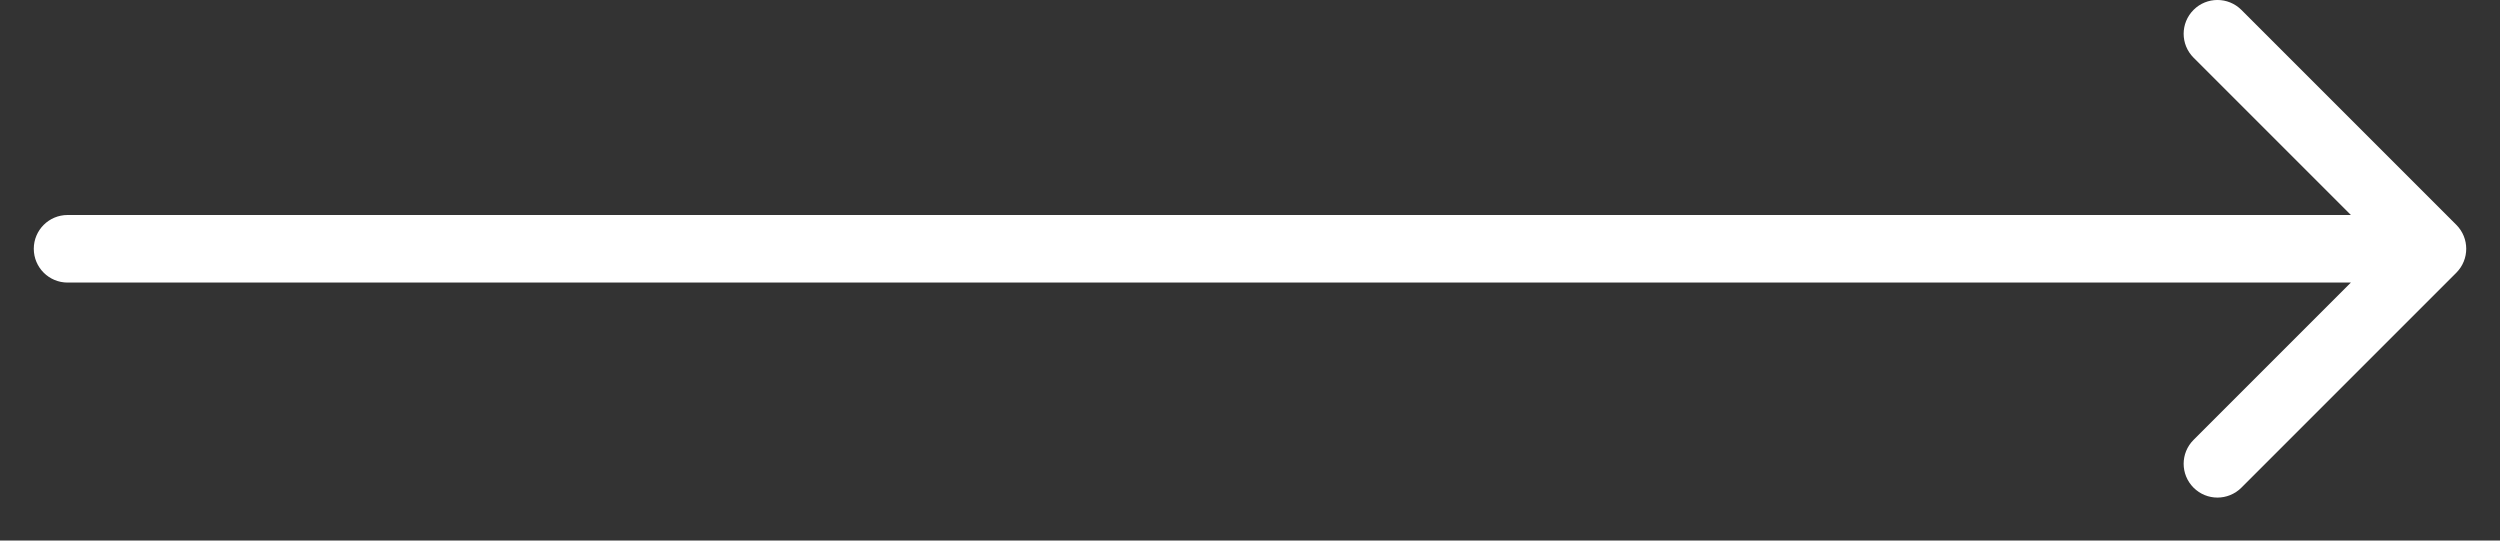
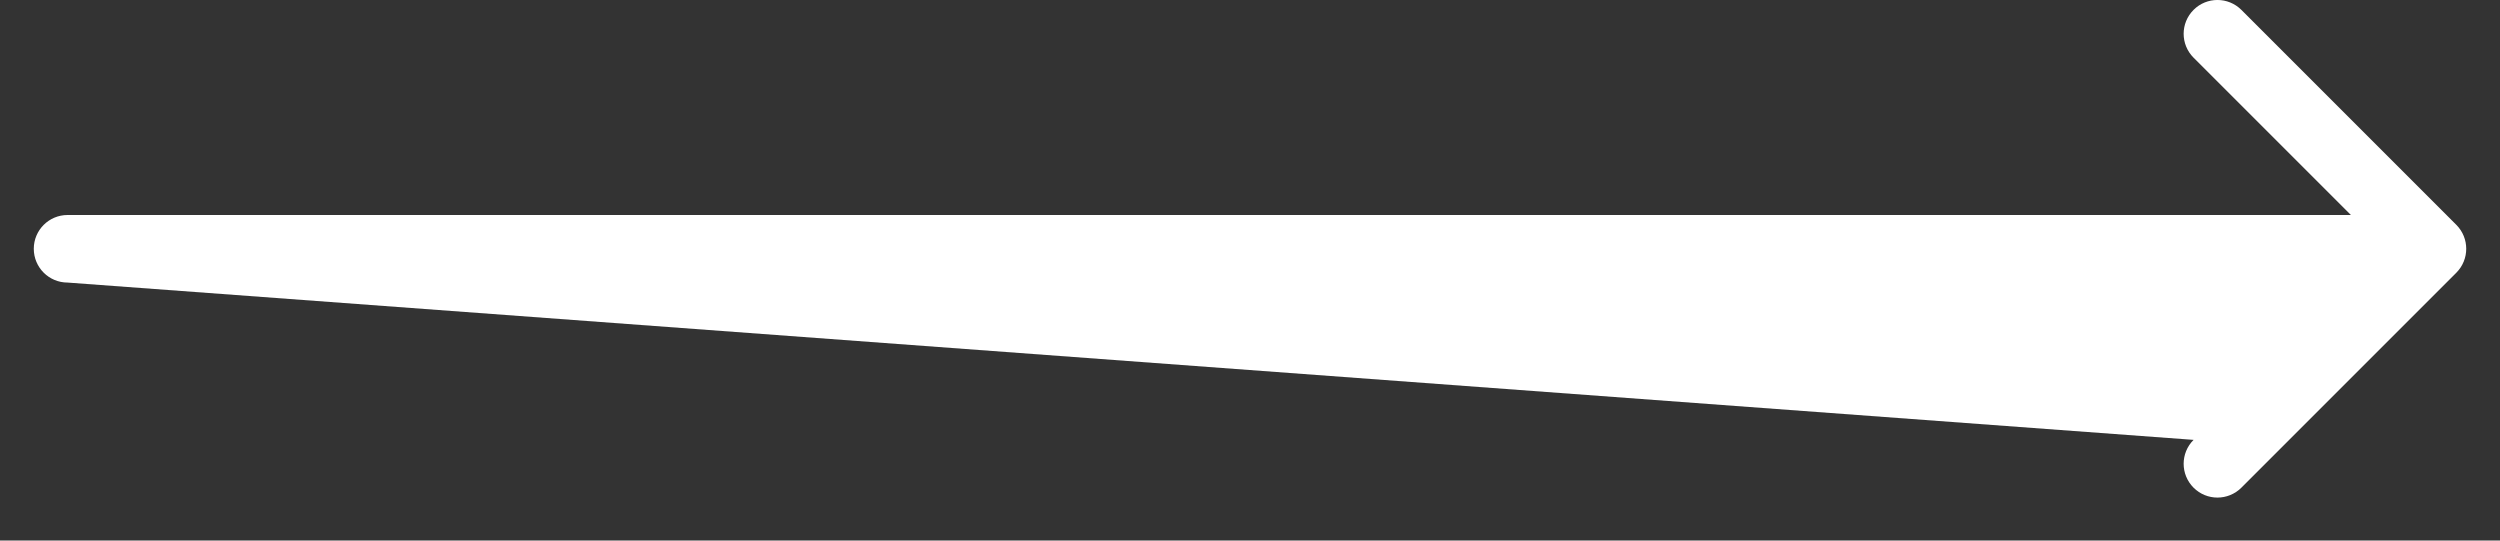
<svg xmlns="http://www.w3.org/2000/svg" width="37" height="8" viewBox="0 0 37 8" fill="none">
  <rect x="0" y="0" width="37" height="8" fill="#333333" stroke="none" />
-   <path fill-rule="evenodd" clip-rule="evenodd" d="M33.172 0.146L36.354 3.328C36.549 3.524 36.549 3.84 36.354 4.036L33.172 7.218C32.976 7.413 32.66 7.413 32.465 7.218C32.269 7.022 32.269 6.706 32.465 6.51L34.793 4.182L1 4.182C0.724 4.182 0.5 3.958 0.5 3.682C0.5 3.406 0.724 3.182 1 3.182L34.793 3.182L32.465 0.854C32.269 0.658 32.269 0.342 32.465 0.146C32.66 -0.049 32.976 -0.049 33.172 0.146Z" fill="white" />
+   <path fill-rule="evenodd" clip-rule="evenodd" d="M33.172 0.146L36.354 3.328C36.549 3.524 36.549 3.84 36.354 4.036L33.172 7.218C32.976 7.413 32.66 7.413 32.465 7.218C32.269 7.022 32.269 6.706 32.465 6.51L1 4.182C0.724 4.182 0.5 3.958 0.5 3.682C0.5 3.406 0.724 3.182 1 3.182L34.793 3.182L32.465 0.854C32.269 0.658 32.269 0.342 32.465 0.146C32.66 -0.049 32.976 -0.049 33.172 0.146Z" fill="white" />
</svg>